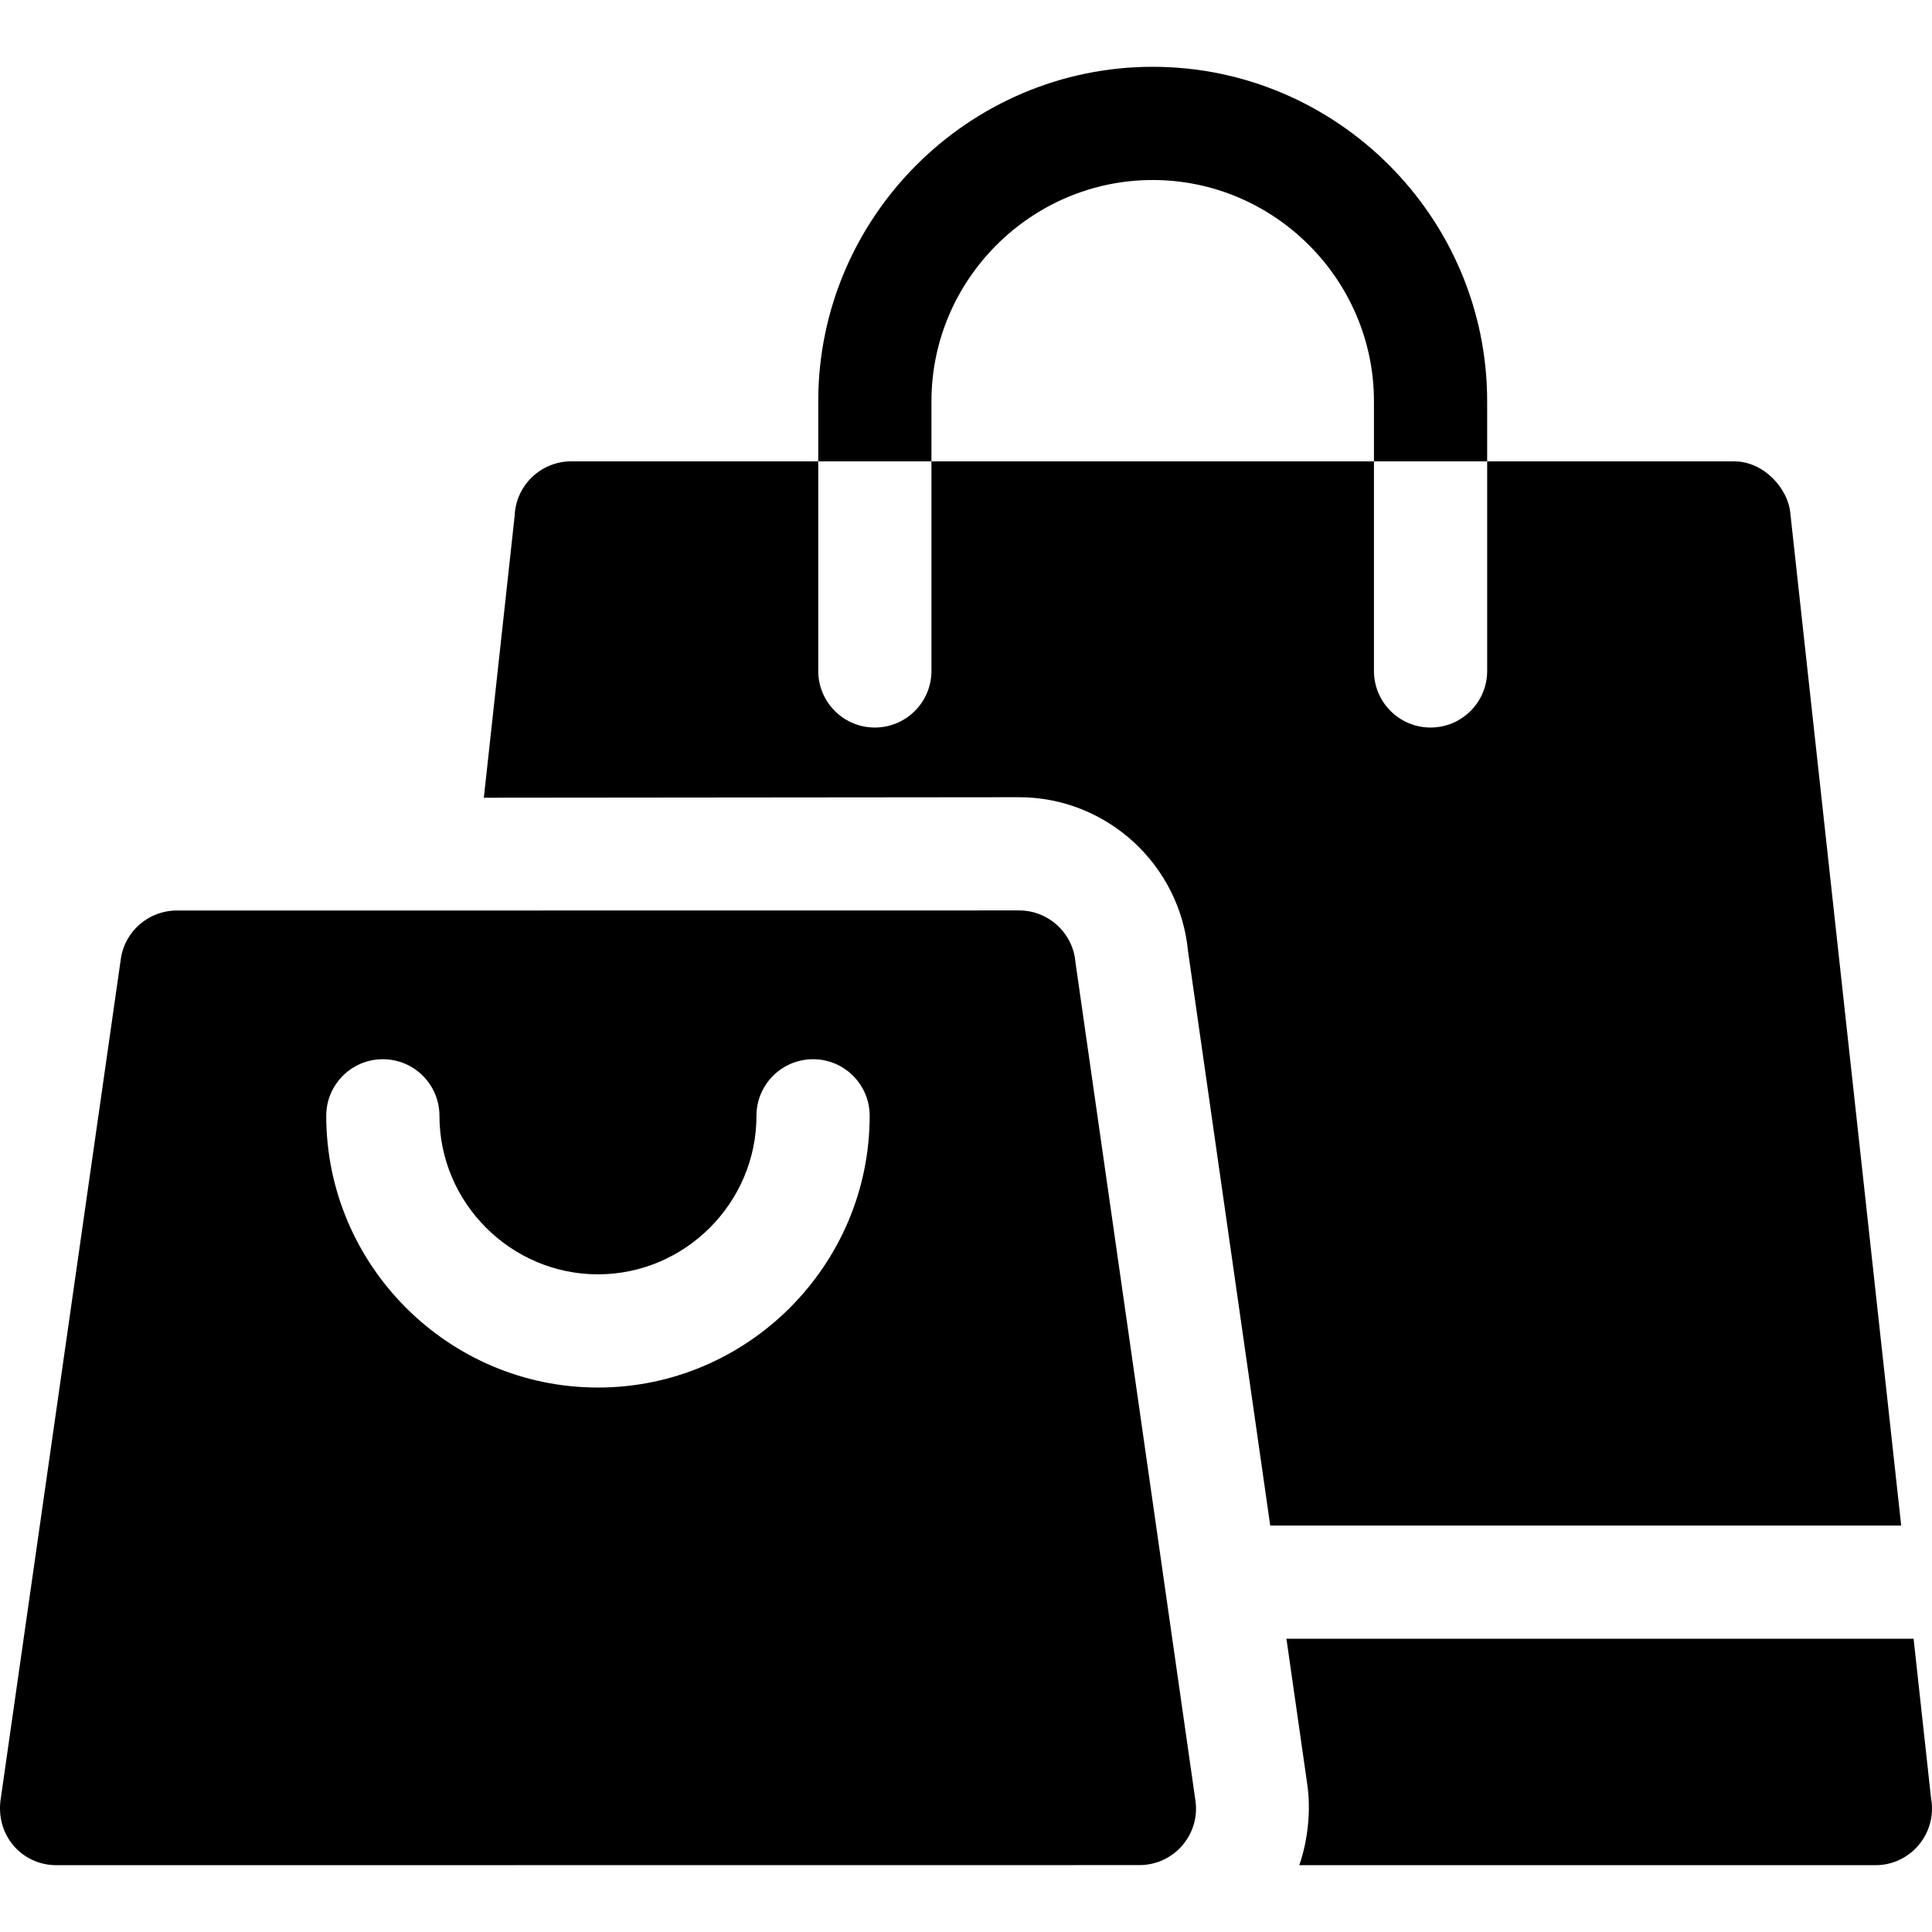
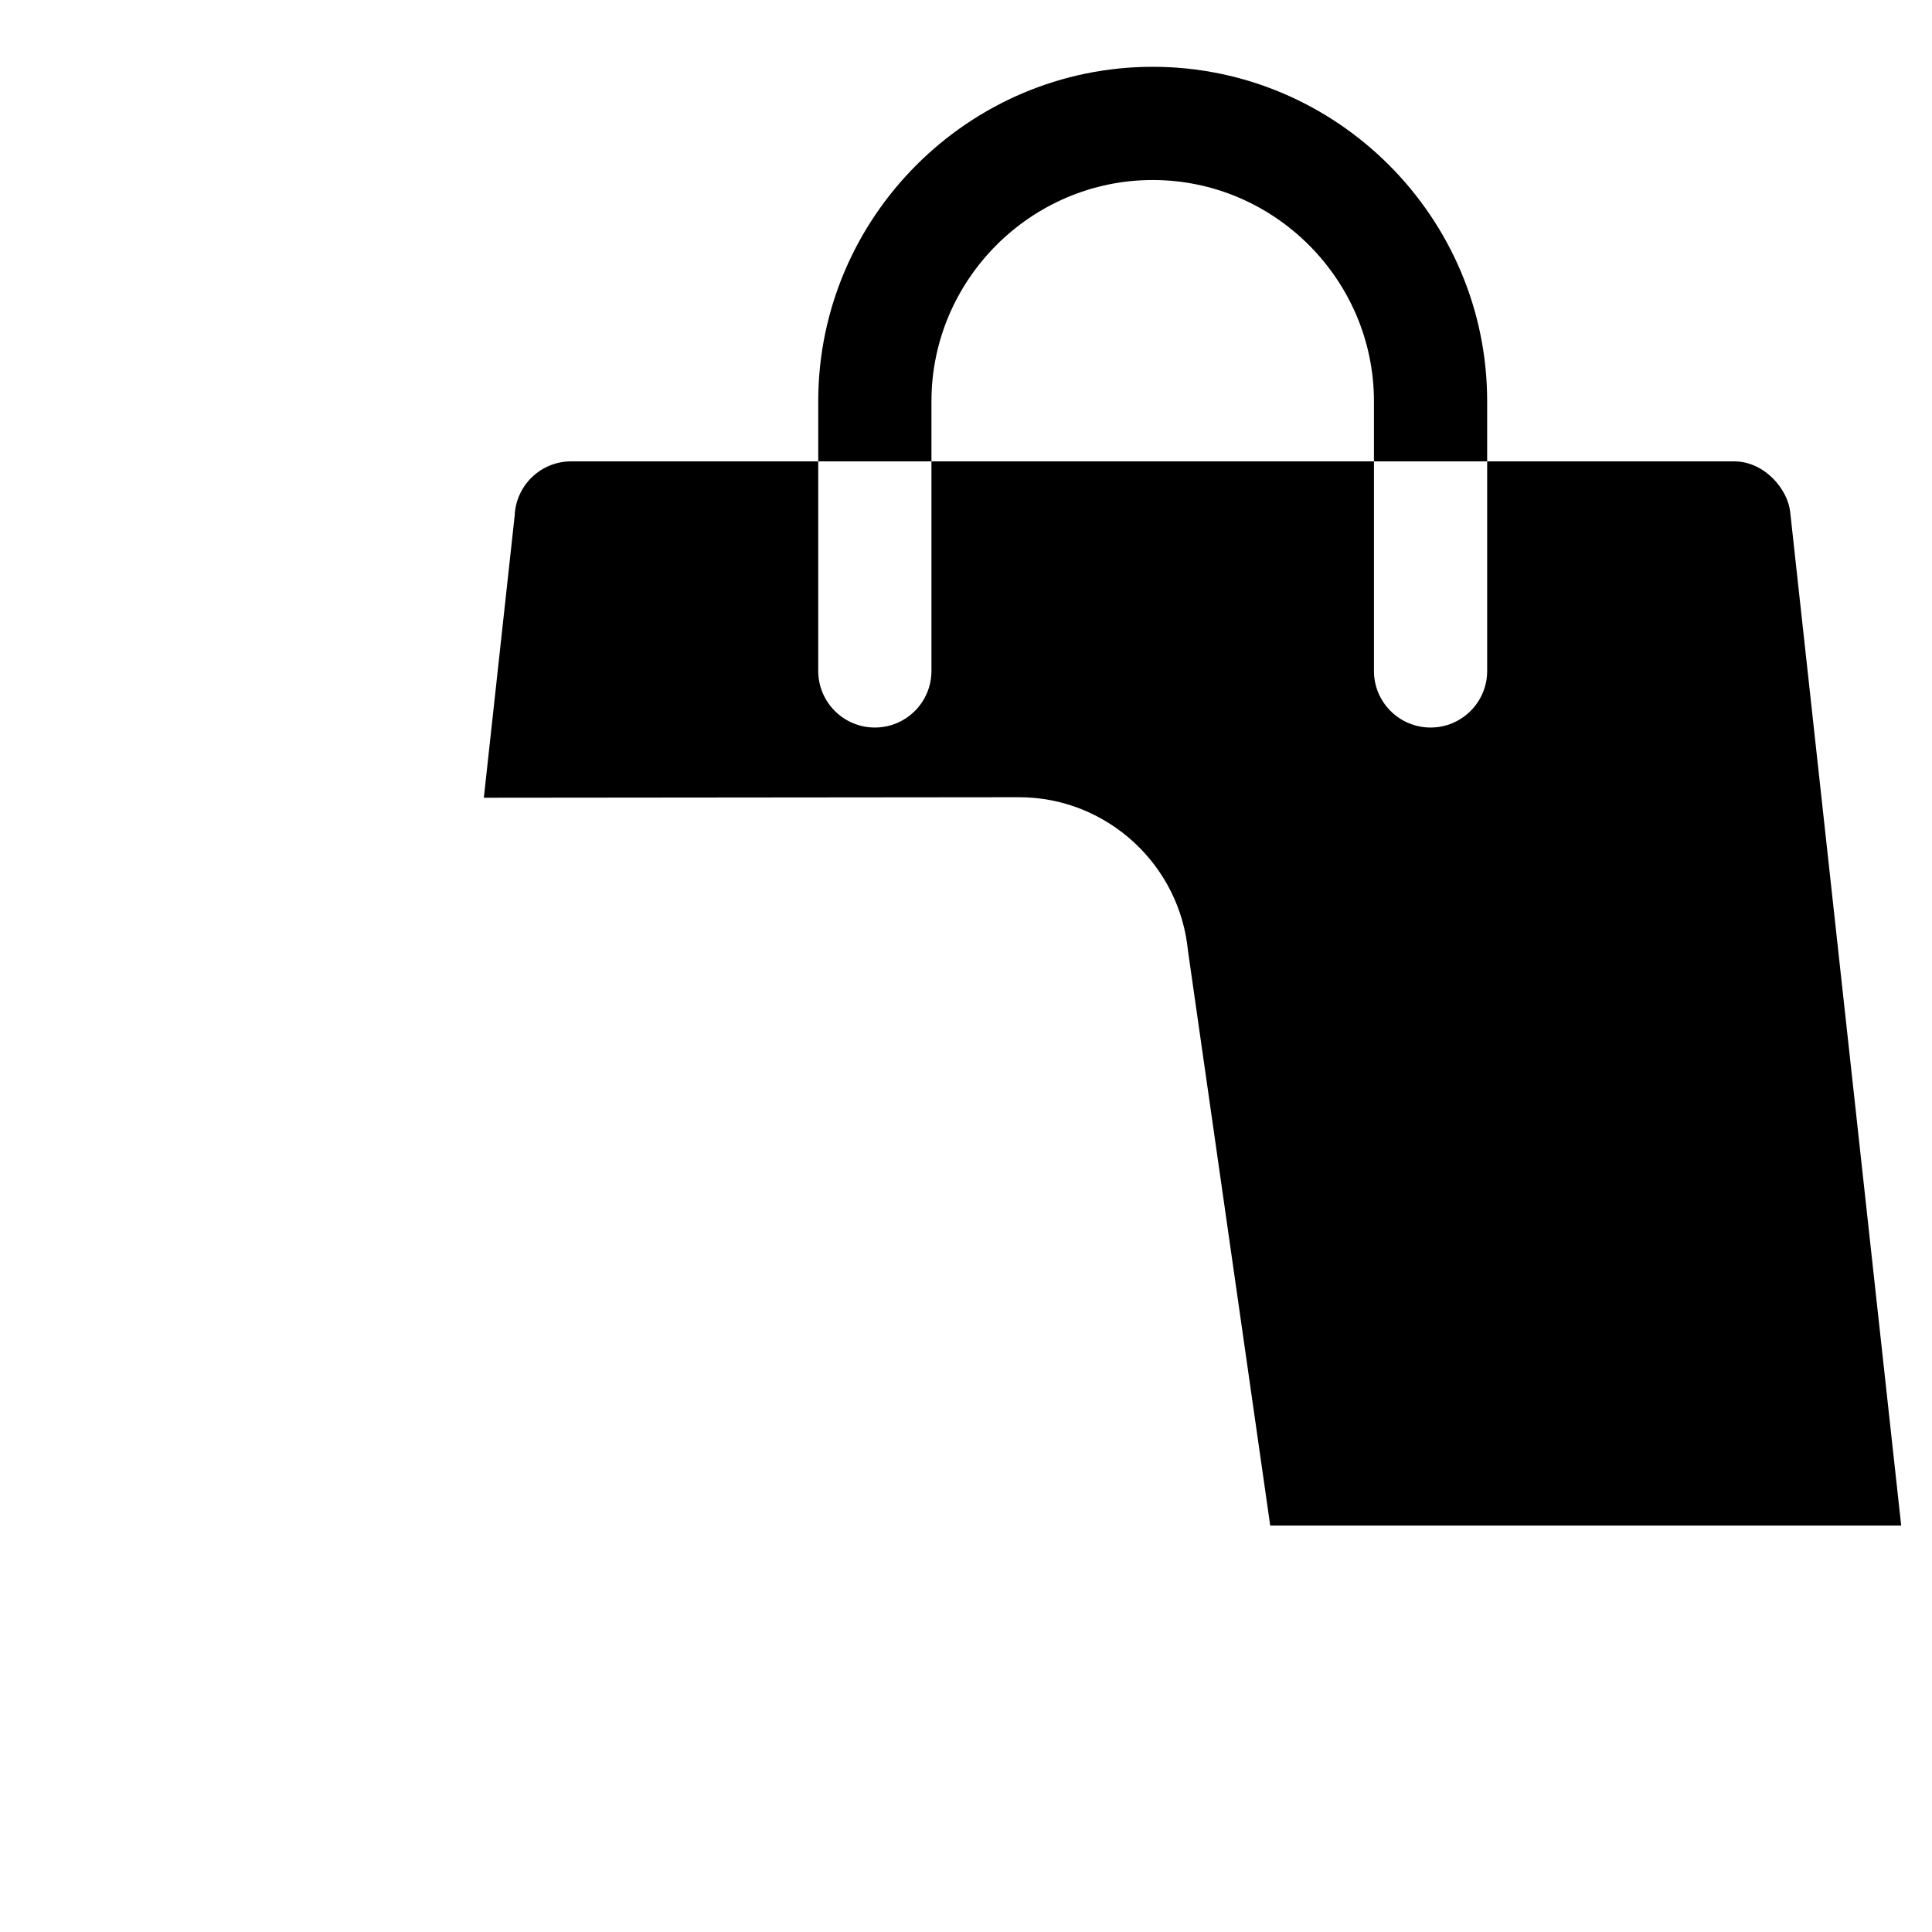
<svg xmlns="http://www.w3.org/2000/svg" version="1.1" id="Capa_1" x="0px" y="0px" viewBox="0 0 511.953 511.953" style="enable-background:new 0 0 511.953 511.953;" xml:space="preserve" width="512" height="512">
  <g>
-     <path style="fill-rule:evenodd;clip-rule:evenodd;" d="M511.714,476.59l-4.638-42.339H340.888l5.535,38.672 c0.982,6.885,0.151,14.794-2.134,21.328H496.95C506.34,494.251,513.353,485.752,511.714,476.59z" />
    <path style="fill-rule:evenodd;clip-rule:evenodd;" d="M474.375,135.669c-0.644-6.056-6.82-13.418-14.883-13.418h-65.414v55.534 c0,8.284-6.716,15-15,15c-8.284,0-15-6.716-15-15v-55.534H246.822v55.534c0,8.284-6.716,15-15,15c-8.284,0-15-6.716-15-15v-55.534 h-65.453c-8.071,0-14.653,6.375-14.986,14.365c-2.712,24.92-5.439,49.845-8.171,74.769l141.823-0.133 c11.693,0,22.383,4.523,30.428,11.929c7.944,7.312,13.254,17.459,14.346,28.854l21.784,152.216H503.79 C493.983,314.724,484.177,225.197,474.375,135.669z" />
    <path style="fill-rule:evenodd;clip-rule:evenodd;" d="M246.822,106.329c0-32.215,26.412-58.627,58.627-58.627 c32.214,0,58.628,26.414,58.628,58.627v15.923h30v-15.923c0-48.773-39.852-88.627-88.628-88.627 c-48.776,0-88.627,39.851-88.627,88.627v15.923h30V106.329z" />
-     <path style="fill-rule:evenodd;clip-rule:evenodd;" d="M284.984,255.012c-0.63-7.704-7.082-13.76-14.949-13.76l-223.2,0.026 c-7.342-0.009-13.76,5.387-14.824,12.865L0.26,476.203c-1.739,9.973,5.485,18.048,14.69,18.048l287-0.026 c9.081-0.011,16.111-8.034,14.824-17.083L284.984,255.012z M158.45,367.68c-39.631,0-72.001-32.369-72.001-72.001 c0-8.284,6.716-15,15-15c8.284,0,15,6.716,15,15c0,23.07,18.931,42.001,42.001,42.001c23.07,0,42.001-18.931,42.001-42.001 c0-8.284,6.716-15,15-15c8.284,0,15,6.716,15,15C230.451,335.31,198.081,367.68,158.45,367.68z" />
  </g>
</svg>